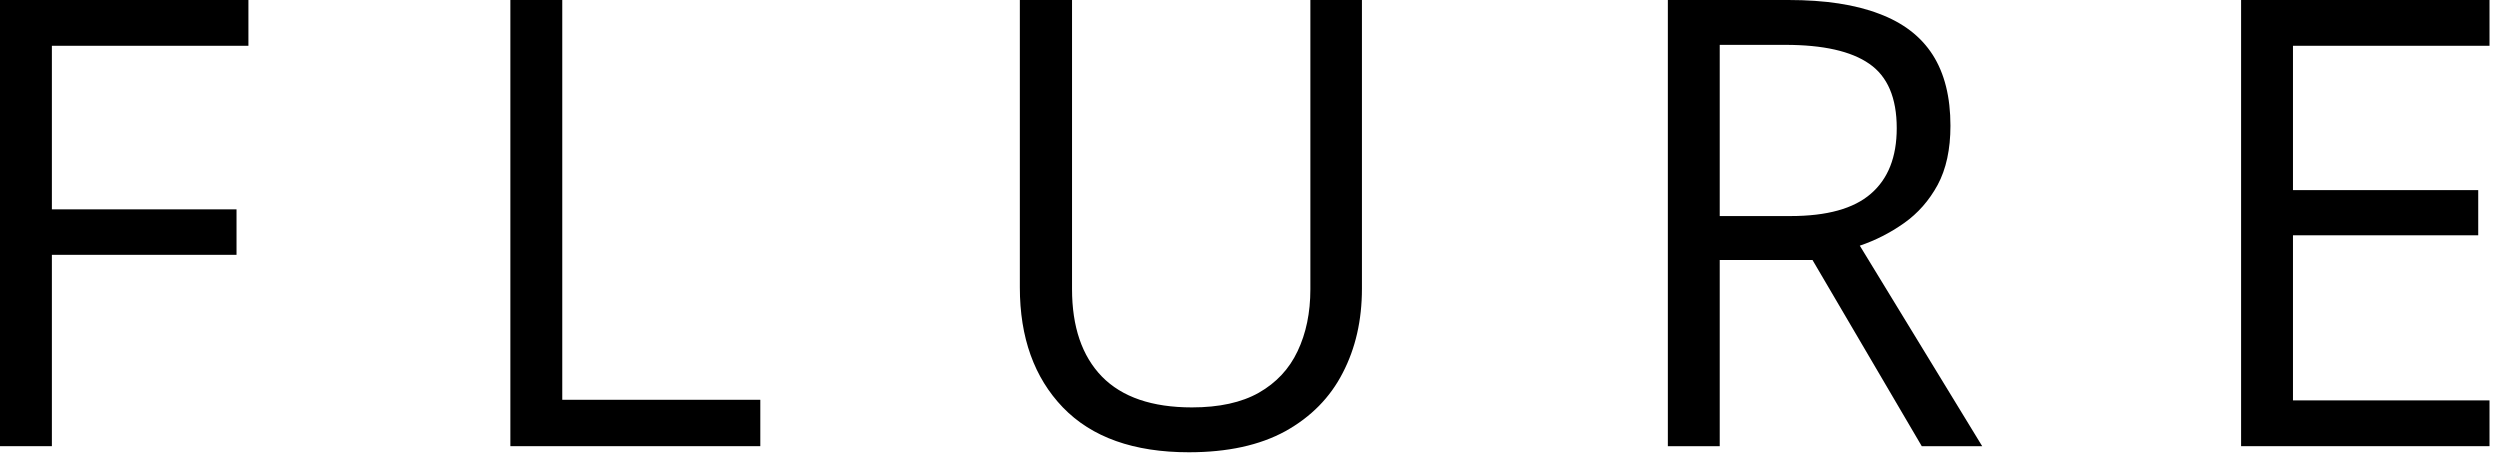
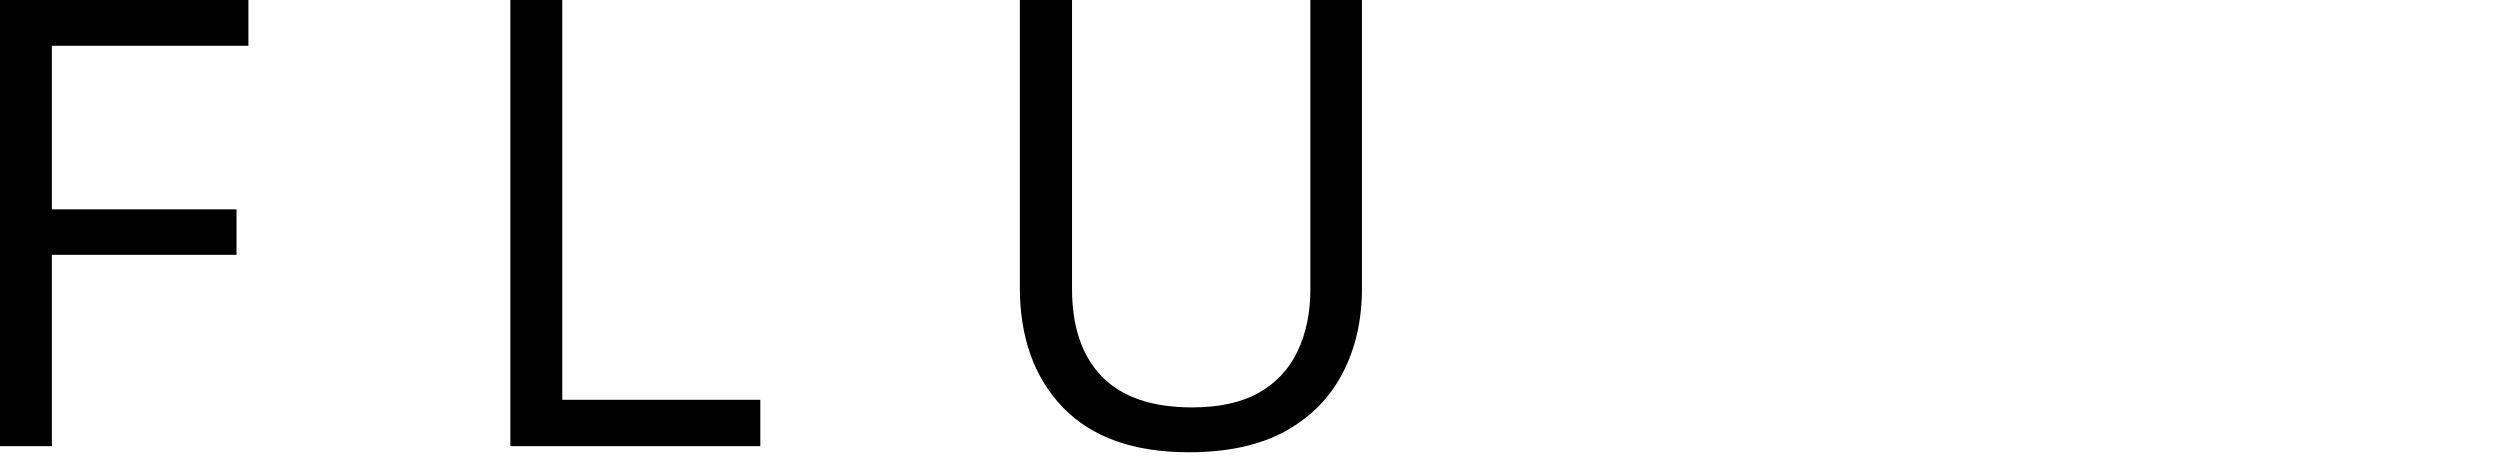
<svg xmlns="http://www.w3.org/2000/svg" width="128" height="24" viewBox="0 0 128 24" fill="none">
-   <path d="M127.463 22.844H114.744V0H127.463V2.344H117.4V9.734H126.885V12.047H117.4V20.5H127.463V22.844Z" fill="black" />
-   <path d="M91.566 0C93.441 0 94.988 0.234 96.207 0.703C97.436 1.161 98.352 1.865 98.957 2.812C99.561 3.76 99.863 4.969 99.863 6.438C99.863 7.646 99.644 8.656 99.207 9.469C98.769 10.271 98.196 10.922 97.488 11.422C96.779 11.922 96.024 12.307 95.222 12.578L101.488 22.844H98.394L92.8 13.312H88.05V22.844H85.394V0H91.566ZM91.41 2.297H88.05V11.062H91.675C93.54 11.062 94.91 10.682 95.785 9.922C96.67 9.161 97.113 8.042 97.113 6.562C97.113 5.01 96.644 3.911 95.707 3.266C94.779 2.62 93.347 2.297 91.41 2.297Z" fill="black" />
  <path d="M69.731 0V14.781C69.731 16.396 69.403 17.833 68.747 19.094C68.101 20.354 67.122 21.349 65.81 22.078C64.497 22.797 62.851 23.156 60.872 23.156C58.049 23.156 55.898 22.391 54.419 20.859C52.95 19.328 52.216 17.281 52.216 14.719V0H54.888V14.797C54.888 16.734 55.398 18.229 56.419 19.281C57.45 20.333 58.987 20.859 61.028 20.859C62.424 20.859 63.565 20.609 64.45 20.109C65.346 19.599 66.007 18.891 66.435 17.984C66.872 17.068 67.091 16.01 67.091 14.812V0H69.731Z" fill="black" />
  <path d="M26.131 22.844V0H28.788V20.469H38.928V22.844H26.131Z" fill="black" />
  <path d="M2.656 22.844H0V0H12.719V2.344H2.656V10.719H12.11V13.047H2.656V22.844Z" fill="black" />
</svg>